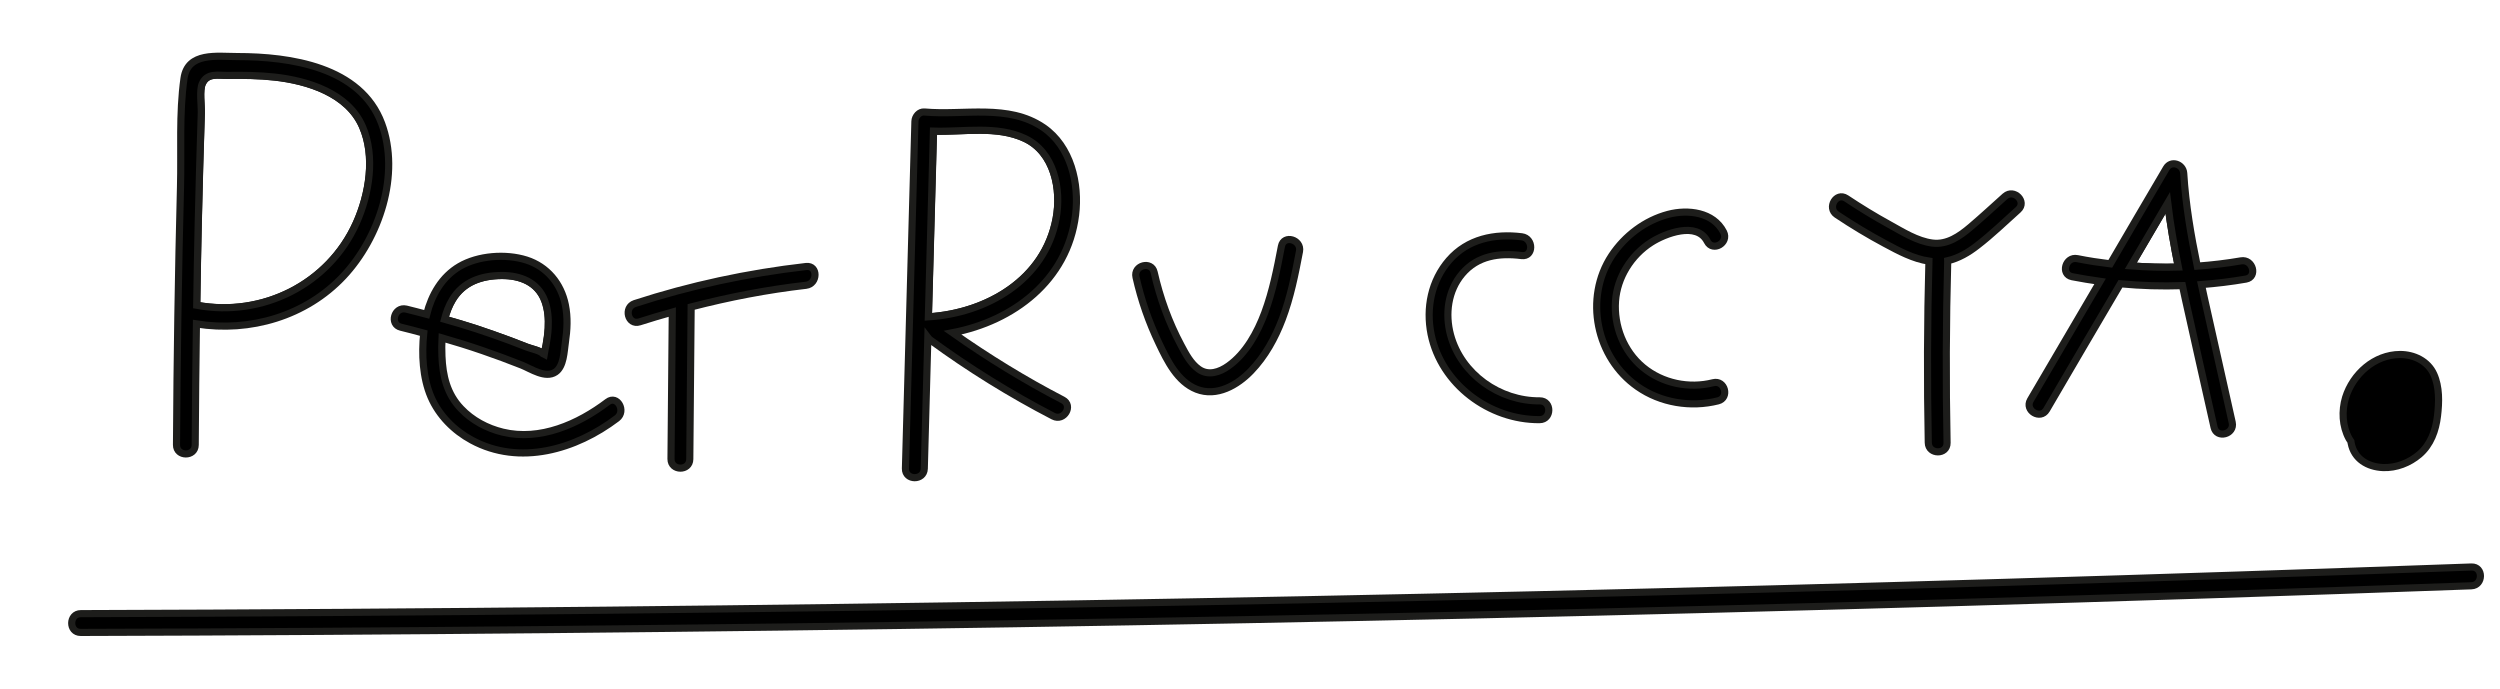
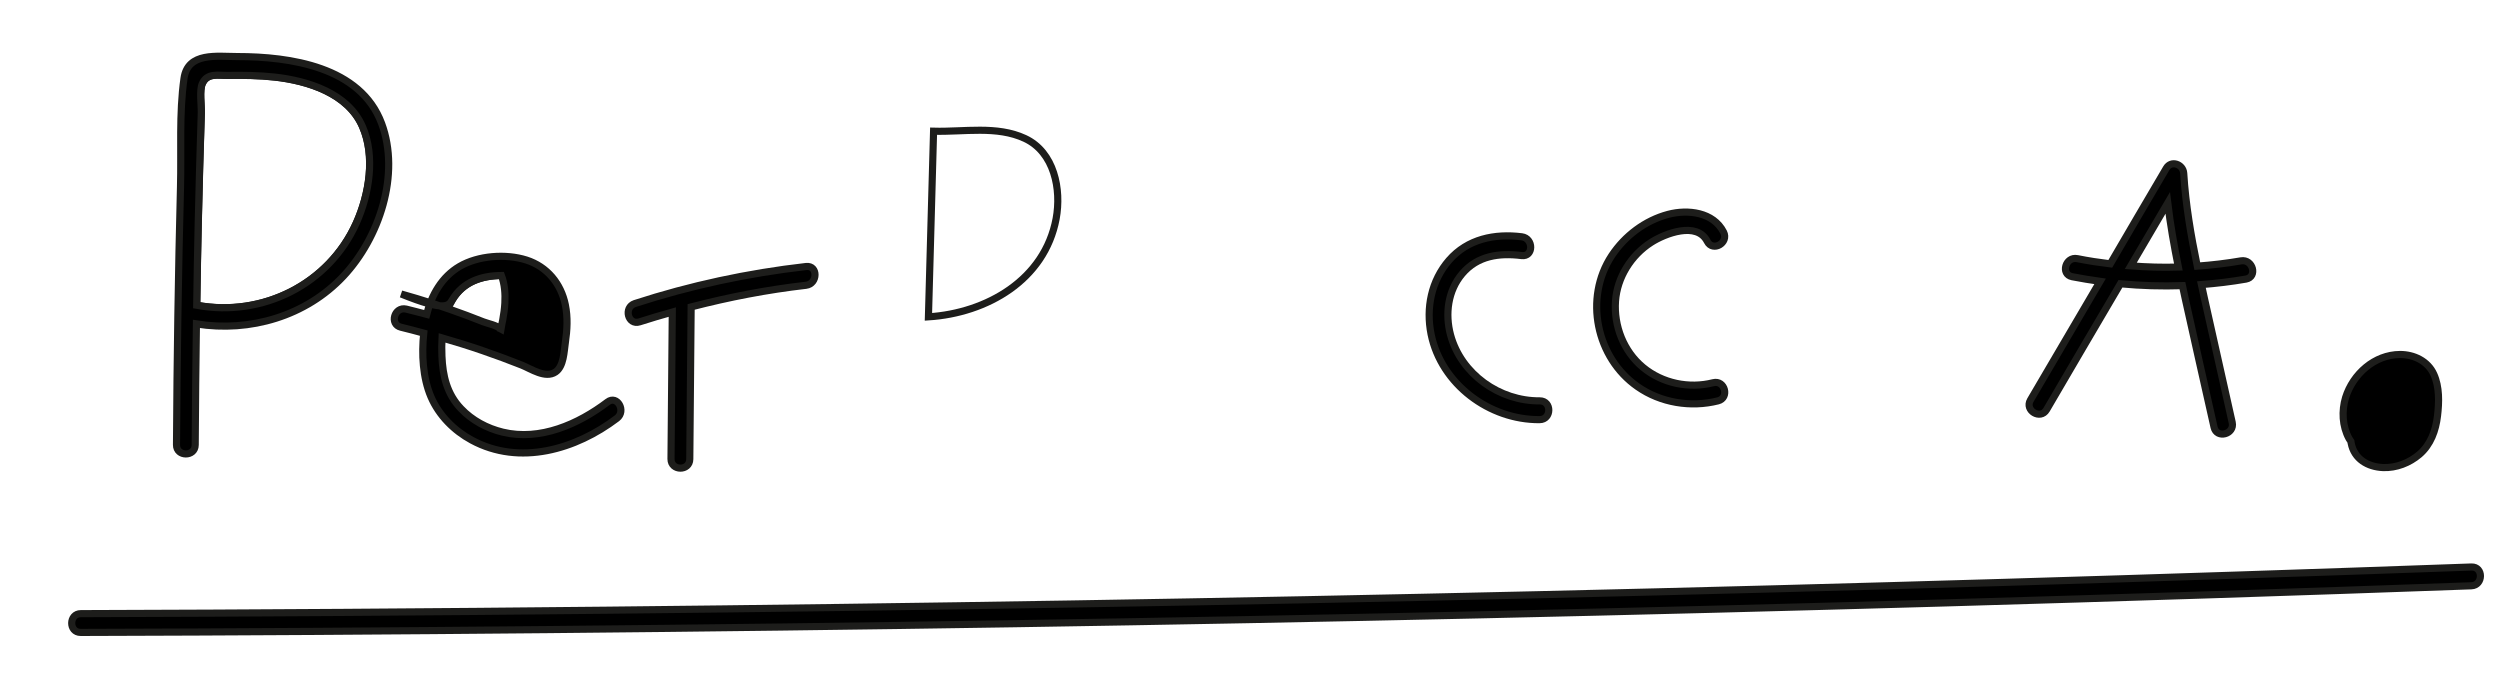
<svg xmlns="http://www.w3.org/2000/svg" version="1.1" id="Vrstva_2" x="0px" y="0px" viewBox="0 0 350 96.41" style="enable-background:new 0 0 350 96.41;" xml:space="preserve">
  <style type="text/css"> .st0{fill:none;stroke:#1D1D1B;stroke-miterlimit:10;} .st1{stroke:#1D1D1B;stroke-miterlimit:10;} </style>
-   <path class="st0" d="M298.31,37.22c2.22,0.17,4.44,0.23,6.66,0.17c-0.61-2.98-1.13-5.97-1.49-8.98 C301.75,31.34,300.04,34.28,298.31,37.22z" />
  <path class="st0" d="M129.98,44.36c8.16-0.52,16.28-5.16,17.88-13.75c0.76-4.1-0.25-9.31-4.38-11.23 c-3.93-1.83-8.53-0.89-12.78-1.01C130.46,27.03,130.22,35.7,129.98,44.36z" />
  <path class="st0" d="M71.43,47.69c0.78,0.29,1.55,0.59,2.33,0.9c0.57,0.23,1.91,0.49,2.31,0.95c0.09,0.01,0.09,0.05,0.14,0.07 c0.01-0.06,0.03-0.13,0.04-0.19c0.03-0.36,0.14-0.73,0.21-1.09c0.14-0.79,0.25-1.58,0.3-2.38c0.07-1.3-0.02-2.62-0.48-3.85 c-0.98-2.61-3.44-3.55-6.06-3.53c-2.79,0.02-5.35,0.88-6.85,3.36c-0.52,0.86-0.87,1.79-1.1,2.75c1.5,0.42,2.99,0.87,4.47,1.35 C68.3,46.56,69.87,47.11,71.43,47.69z" />
  <path class="st0" d="M27.55,42.73c9.16,1.7,18.47-2.9,22.33-11.49c1.81-4.04,2.7-9.36,0.87-13.54c-2.03-4.65-7.65-6.4-12.3-6.92 c-2.17-0.24-4.37-0.26-6.55-0.23c-1.35,0.02-2.88-0.4-3.57,1.15c-0.43,0.97-0.1,3.05-0.14,4.13c-0.17,5.16-0.31,10.32-0.43,15.48 C27.67,35.12,27.61,38.93,27.55,42.73z" />
  <path class="st1" d="M27.33,62.29c0.03-5.65,0.09-11.29,0.17-16.94c7.48,1.2,15.32-1.08,20.58-6.69c5.02-5.36,8-14.22,5.35-21.37 c-2.95-7.95-12.83-9.37-20.19-9.37c-2.84,0-6.95-0.67-7.48,3.05c-0.7,4.92-0.36,10.2-0.49,15.17c-0.31,12.04-0.49,24.09-0.56,36.14 C24.69,63.96,27.32,63.99,27.33,62.29z M28.32,11.71c0.69-1.54,2.21-1.13,3.57-1.15c2.18-0.03,4.38-0.01,6.55,0.23 c4.65,0.52,10.27,2.26,12.3,6.92c1.83,4.18,0.95,9.5-0.87,13.54c-3.86,8.58-13.16,13.18-22.33,11.49c0.06-3.81,0.12-7.61,0.21-11.41 c0.12-5.16,0.26-10.32,0.43-15.48C28.22,14.76,27.89,12.68,28.32,11.71z" />
-   <path class="st1" d="M56.13,45.81c1.07,0.25,2.13,0.55,3.19,0.83c-0.3,2.96-0.14,6.22,1.01,8.91c1.12,2.61,3.23,4.73,5.71,6.07 c6.72,3.64,14.57,1.3,20.33-3.06c1.33-1.01,0.04-3.31-1.31-2.28c-4.11,3.11-9.44,5.48-14.68,4.22c-2.21-0.54-4.28-1.64-5.85-3.3 c-1.95-2.04-2.55-4.58-2.66-7.34c-0.03-0.84-0.04-1.7,0.01-2.56c1.91,0.55,3.81,1.14,5.69,1.79c1.83,0.63,3.65,1.3,5.46,2.02 c1.32,0.53,3.32,1.92,4.74,0.97c1.17-0.79,1.19-2.88,1.38-4.12c0.26-1.76,0.36-3.53,0-5.28c-0.6-2.97-2.55-5.35-5.46-6.28 c-2.88-0.91-6.74-0.63-9.35,0.9c-2.47,1.44-3.93,4-4.61,6.71c-0.96-0.25-1.91-0.51-2.87-0.74C55.21,42.89,54.48,45.42,56.13,45.81z M63.35,41.93c1.5-2.48,4.05-3.34,6.85-3.36c2.62-0.02,5.08,0.92,6.06,3.53c0.46,1.23,0.55,2.55,0.48,3.85 c-0.04,0.8-0.16,1.59-0.3,2.38c-0.06,0.36-0.17,0.73-0.21,1.09c-0.01,0.06-0.03,0.13-0.04,0.19c-0.04-0.02-0.05-0.06-0.14-0.07 c-0.39-0.46-1.73-0.72-2.31-0.95c-0.77-0.31-1.55-0.61-2.33-0.9c-1.56-0.58-3.13-1.13-4.71-1.65c-1.48-0.48-2.97-0.93-4.47-1.35 C62.48,43.72,62.83,42.79,63.35,41.93z" />
+   <path class="st1" d="M56.13,45.81c1.07,0.25,2.13,0.55,3.19,0.83c-0.3,2.96-0.14,6.22,1.01,8.91c1.12,2.61,3.23,4.73,5.71,6.07 c6.72,3.64,14.57,1.3,20.33-3.06c1.33-1.01,0.04-3.31-1.31-2.28c-4.11,3.11-9.44,5.48-14.68,4.22c-2.21-0.54-4.28-1.64-5.85-3.3 c-1.95-2.04-2.55-4.58-2.66-7.34c-0.03-0.84-0.04-1.7,0.01-2.56c1.91,0.55,3.81,1.14,5.69,1.79c1.83,0.63,3.65,1.3,5.46,2.02 c1.32,0.53,3.32,1.92,4.74,0.97c1.17-0.79,1.19-2.88,1.38-4.12c0.26-1.76,0.36-3.53,0-5.28c-0.6-2.97-2.55-5.35-5.46-6.28 c-2.88-0.91-6.74-0.63-9.35,0.9c-2.47,1.44-3.93,4-4.61,6.71c-0.96-0.25-1.91-0.51-2.87-0.74C55.21,42.89,54.48,45.42,56.13,45.81z M63.35,41.93c1.5-2.48,4.05-3.34,6.85-3.36c0.46,1.23,0.55,2.55,0.48,3.85 c-0.04,0.8-0.16,1.59-0.3,2.38c-0.06,0.36-0.17,0.73-0.21,1.09c-0.01,0.06-0.03,0.13-0.04,0.19c-0.04-0.02-0.05-0.06-0.14-0.07 c-0.39-0.46-1.73-0.72-2.31-0.95c-0.77-0.31-1.55-0.61-2.33-0.9c-1.56-0.58-3.13-1.13-4.71-1.65c-1.48-0.48-2.97-0.93-4.47-1.35 C62.48,43.72,62.83,42.79,63.35,41.93z" />
  <path class="st1" d="M89.54,45.06c1.52-0.49,3.05-0.94,4.58-1.37c-0.06,6.86-0.12,13.72-0.18,20.57c-0.01,1.69,2.62,1.72,2.63,0.02 c0.06-7.1,0.12-14.2,0.19-21.31c5.28-1.37,10.65-2.41,16.08-3.03c1.66-0.19,1.7-2.82,0.02-2.63c-8.16,0.93-16.19,2.65-23.99,5.19 C87.26,43.04,87.92,45.59,89.54,45.06z" />
-   <path class="st1" d="M129.4,65.62c0.17-6.12,0.34-12.24,0.5-18.36c0.09,0.12,0.2,0.23,0.33,0.33c5.46,3.99,11.22,7.56,17.22,10.67 c1.5,0.78,2.85-1.48,1.35-2.26c-5.36-2.78-10.5-5.94-15.44-9.42c8.47-1.62,16.08-7.31,17.22-16.47c0.55-4.4-0.65-9.6-4.5-12.25 c-4.9-3.36-11.15-1.68-16.66-2.18c-0.72-0.07-1.31,0.64-1.33,1.3c-0.44,16.21-0.89,32.41-1.33,48.62 C126.72,67.29,129.35,67.31,129.4,65.62z M143.47,19.38c4.13,1.93,5.15,7.13,4.38,11.23c-1.6,8.59-9.72,13.23-17.88,13.75 c0.24-8.67,0.47-17.33,0.71-26C134.94,18.49,139.55,17.55,143.47,19.38z" />
-   <path class="st1" d="M162.25,48.05c1.17,2.45,2.59,5.39,5.28,6.45c2.81,1.1,5.7-0.58,7.61-2.57c1.98-2.06,3.37-4.59,4.38-7.25 c1.16-3.06,1.8-6.28,2.41-9.49c0.31-1.65-2.21-2.38-2.53-0.72c-0.6,3.15-1.23,6.32-2.35,9.34c-1.03,2.75-2.62,5.68-5.07,7.42 c-1.23,0.88-2.81,1.42-4.16,0.46c-1.13-0.8-1.82-2.13-2.46-3.33c-1.73-3.23-2.97-6.67-3.78-10.24c-0.37-1.65-2.92-0.98-2.54,0.68 C159.76,42,160.84,45.1,162.25,48.05z" />
  <path class="st1" d="M215.55,58.75c1.69-0.01,1.72-2.64,0.02-2.63c-5.62,0.05-11-3.72-12.49-9.22c-0.79-2.94-0.38-6.21,1.63-8.58 c2.15-2.53,5.18-2.93,8.32-2.54c1.68,0.21,1.69-2.42,0.02-2.63c-3.81-0.47-7.58,0.29-10.19,3.29c-2.48,2.86-3.25,6.68-2.51,10.35 C201.78,53.79,208.52,58.81,215.55,58.75z" />
  <path class="st1" d="M229.26,54.13c3.24,2.27,7.44,2.95,11.26,1.99c1.64-0.41,0.97-2.96-0.68-2.54c-3.38,0.86-7.11,0.09-9.82-2.15 c-2.71-2.24-4.09-5.8-3.85-9.27c0.23-3.33,2.19-6.43,4.98-8.22c1.95-1.25,6.42-2.99,7.87-0.14c0.77,1.51,3.05,0.2,2.28-1.31 c-1.43-2.8-5-3.21-7.76-2.48c-3.23,0.86-6.06,3-7.9,5.78C221.73,41.73,223.46,50.09,229.26,54.13z" />
-   <path class="st1" d="M282.54,29.37c1.27-1.13-0.58-3-1.84-1.88c-1.6,1.43-3.18,2.9-4.82,4.29c-1.51,1.28-3.26,2.51-5.34,2.25 c-2.15-0.27-4.21-1.59-6.08-2.62c-2.04-1.12-4.03-2.34-5.97-3.63c-1.41-0.94-2.75,1.32-1.35,2.26c2.19,1.46,4.44,2.82,6.76,4.06 c1.92,1.03,3.97,2.14,6.16,2.46c0,0.02-0.01,0.03-0.01,0.05c-0.23,8.46-0.26,16.91-0.09,25.37c0.03,1.69,2.66,1.72,2.63,0.02 c-0.17-8.46-0.14-16.92,0.09-25.37c0-0.04-0.02-0.08-0.02-0.12c1.53-0.35,2.93-1.17,4.18-2.15 C278.83,32.83,280.66,31.05,282.54,29.37z" />
  <path class="st1" d="M313.74,36.52c-2.03,0.35-4.07,0.59-6.12,0.74c-0.89-4.3-1.63-8.62-1.9-13.01c-0.08-1.25-1.75-1.87-2.44-0.69 c-2.63,4.45-5.23,8.92-7.84,13.38c-1.55-0.19-3.09-0.42-4.62-0.73c-1.65-0.33-2.38,2.2-0.72,2.53c1.3,0.26,2.6,0.46,3.91,0.65 c-3.25,5.54-6.51,11.07-9.75,16.62c-0.85,1.46,1.41,2.81,2.26,1.35c3.43-5.89,6.89-11.76,10.34-17.63c2.89,0.27,5.78,0.36,8.68,0.26 c0.12,0.56,0.23,1.12,0.36,1.68c1.34,6.05,2.71,12.1,4.07,18.15c0.37,1.65,2.91,0.98,2.54-0.68c-1.31-5.83-2.62-11.66-3.92-17.5 c-0.13-0.6-0.26-1.2-0.39-1.8c2.09-0.16,4.17-0.41,6.24-0.77C316.09,38.77,315.4,36.23,313.74,36.52z M298.31,37.22 c1.72-2.94,3.44-5.88,5.17-8.81c0.36,3.01,0.89,6,1.49,8.98C302.75,37.46,300.53,37.39,298.31,37.22z" />
  <path class="st1" d="M328.86,61.39c0.08,0.14,0.18,0.28,0.27,0.42c0.01,0.07,0.02,0.14,0.03,0.22c0.42,2.23,2.32,3.34,4.47,3.43 c1.85,0.07,3.68-0.65,5.08-1.84c1.6-1.37,2.3-3.36,2.54-5.39c0.23-1.9,0.29-4.06-0.52-5.84c-0.83-1.84-2.78-2.77-4.74-2.76 c-3.56,0.02-6.58,2.73-7.61,6.03C327.82,57.51,327.91,59.65,328.86,61.39z" />
  <path class="st1" d="M346,79.38c-43.52,1.57-87.05,2.87-130.59,3.88c-43.54,1.01-87.08,1.73-130.63,2.17 c-24.49,0.25-48.97,0.41-73.46,0.48c-1.69,0-1.72,2.64-0.02,2.63c43.55-0.12,87.1-0.53,130.65-1.22 c43.55-0.69,87.09-1.66,130.62-2.92c24.48-0.71,48.95-1.5,73.42-2.39C347.67,81.95,347.7,79.32,346,79.38z" />
</svg>